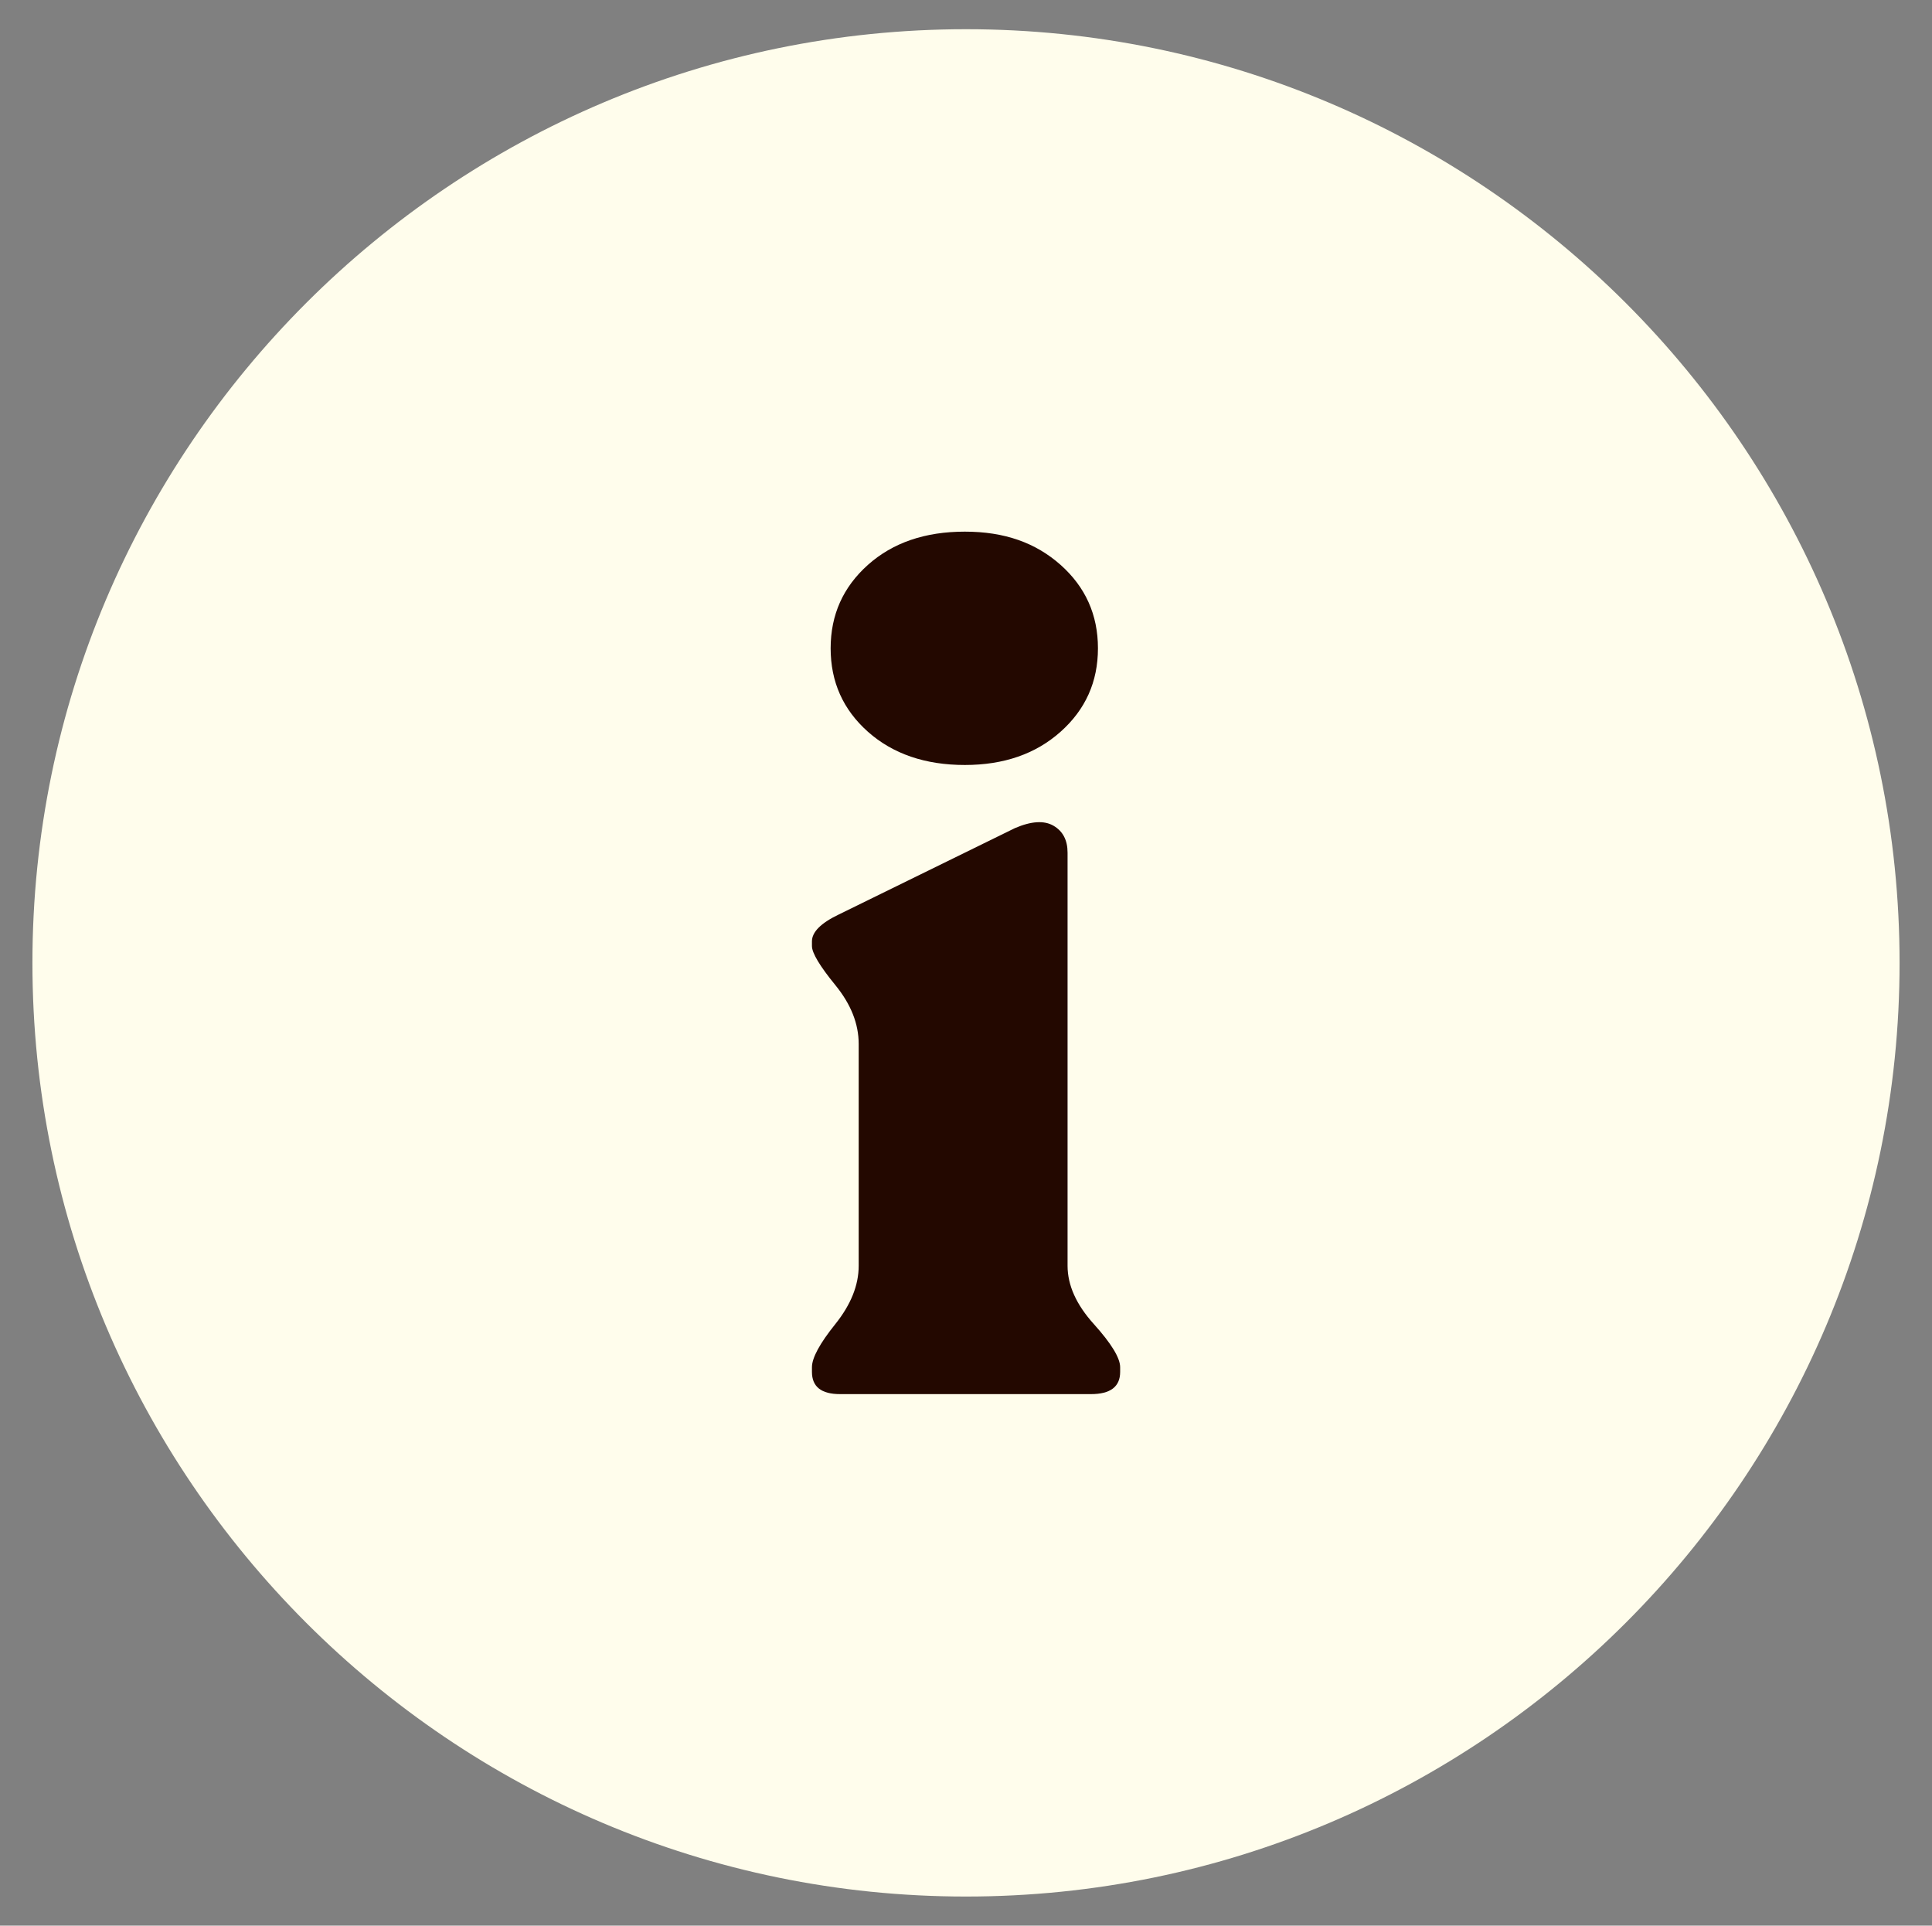
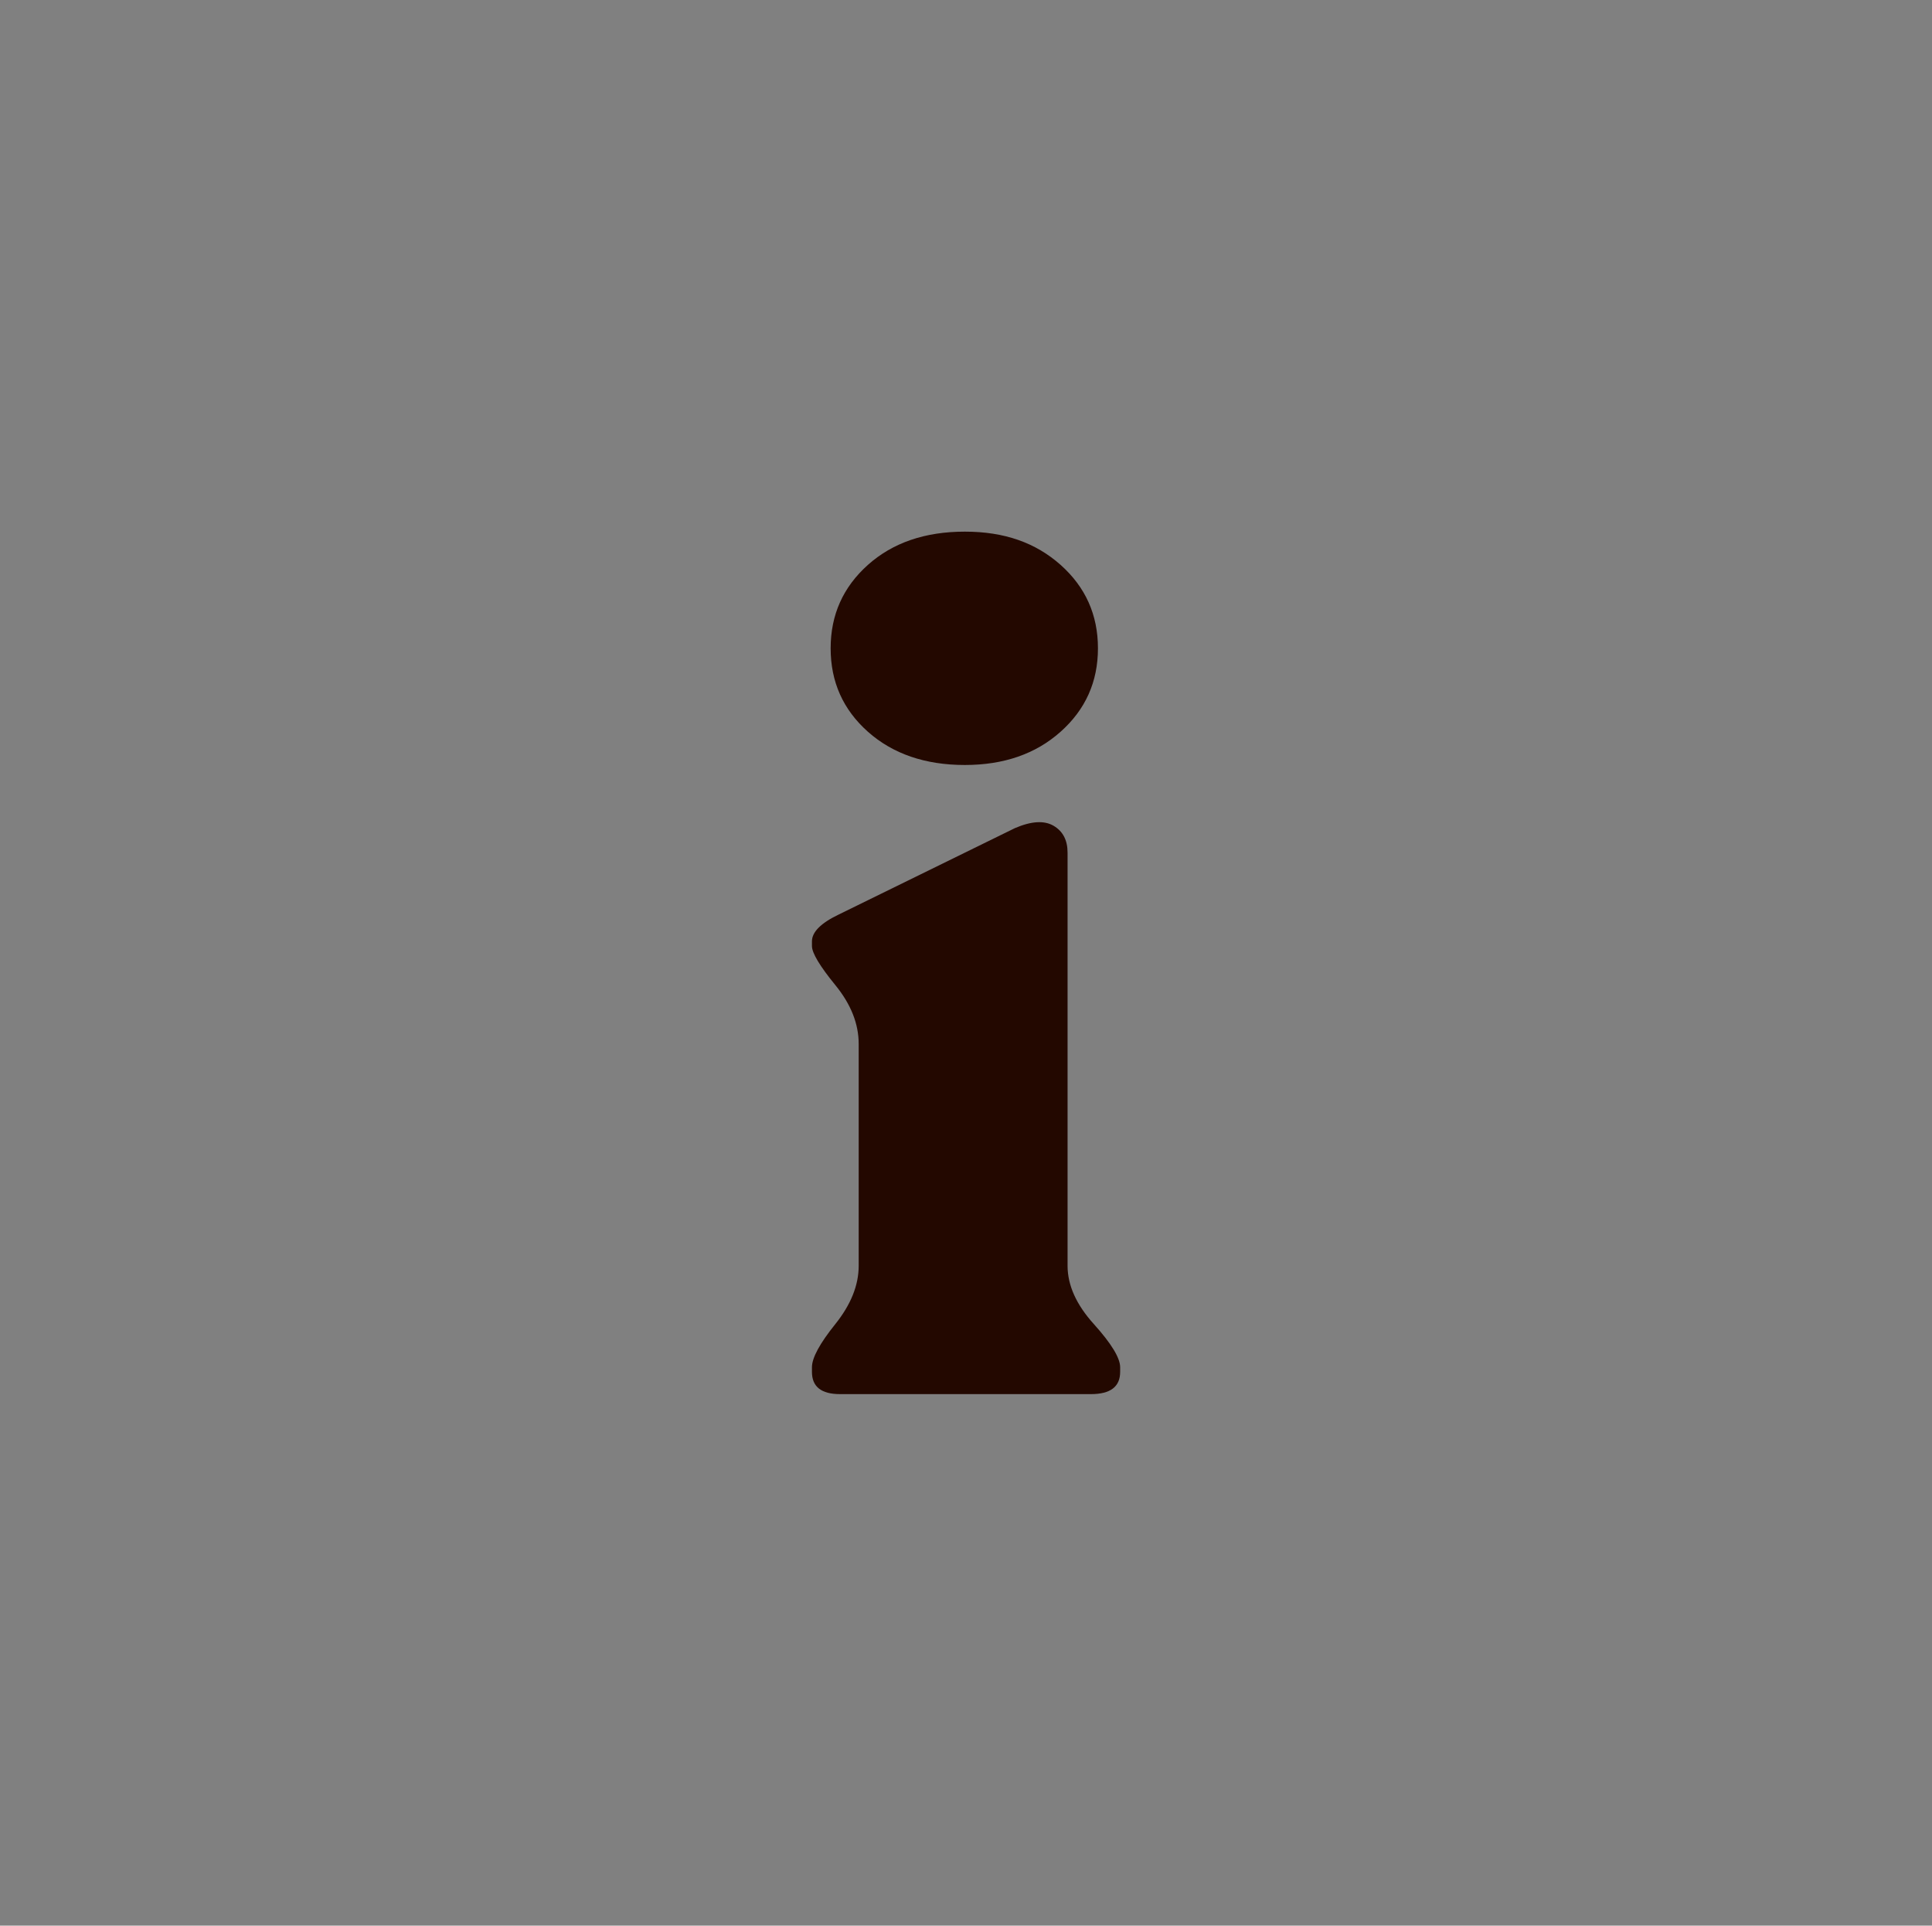
<svg xmlns="http://www.w3.org/2000/svg" id="Ebene_1" viewBox="0 0 198.4 197.73">
  <rect x="0" y="0" width="198.4" height="197.73" fill="#808080" stroke="none" />
  <defs>
    <style>.cls-1{fill:#230800;}.cls-1,.cls-2{stroke-width:0px;}.cls-2{fill:#fffdec;}</style>
  </defs>
-   <path class="cls-2" d="M99.2,3C46.34,3,3.33,46.01,3.33,98.87s43.01,95.87,95.87,95.87,95.87-43.01,95.87-95.87S152.06,3,99.2,3Z" />
  <path class="cls-1" d="M86.26,143.15c-1.92,0-2.88-.76-2.88-2.28v-.48c0-.96.8-2.44,2.4-4.43,1.6-2,2.4-3.99,2.4-5.99v-22.77c0-2.08-.8-4.09-2.4-6.05-1.6-1.96-2.4-3.3-2.4-4.01v-.48c0-.96.92-1.88,2.76-2.76l18.09-8.87c1.68-.72,3-.8,3.96-.24.96.56,1.44,1.48,1.44,2.76v42.42c0,2,.9,4,2.7,5.99,1.8,2,2.7,3.48,2.7,4.43v.48c0,1.52-1,2.28-3,2.28h-25.76ZM99.08,78.55c-4.07,0-7.39-1.14-9.95-3.41-2.56-2.28-3.83-5.13-3.83-8.57s1.28-6.29,3.83-8.57c2.56-2.28,5.87-3.41,9.95-3.41s7.27,1.14,9.83,3.41c2.56,2.28,3.84,5.13,3.84,8.57s-1.28,6.29-3.84,8.57c-2.56,2.28-5.83,3.41-9.83,3.41Z" />
</svg>